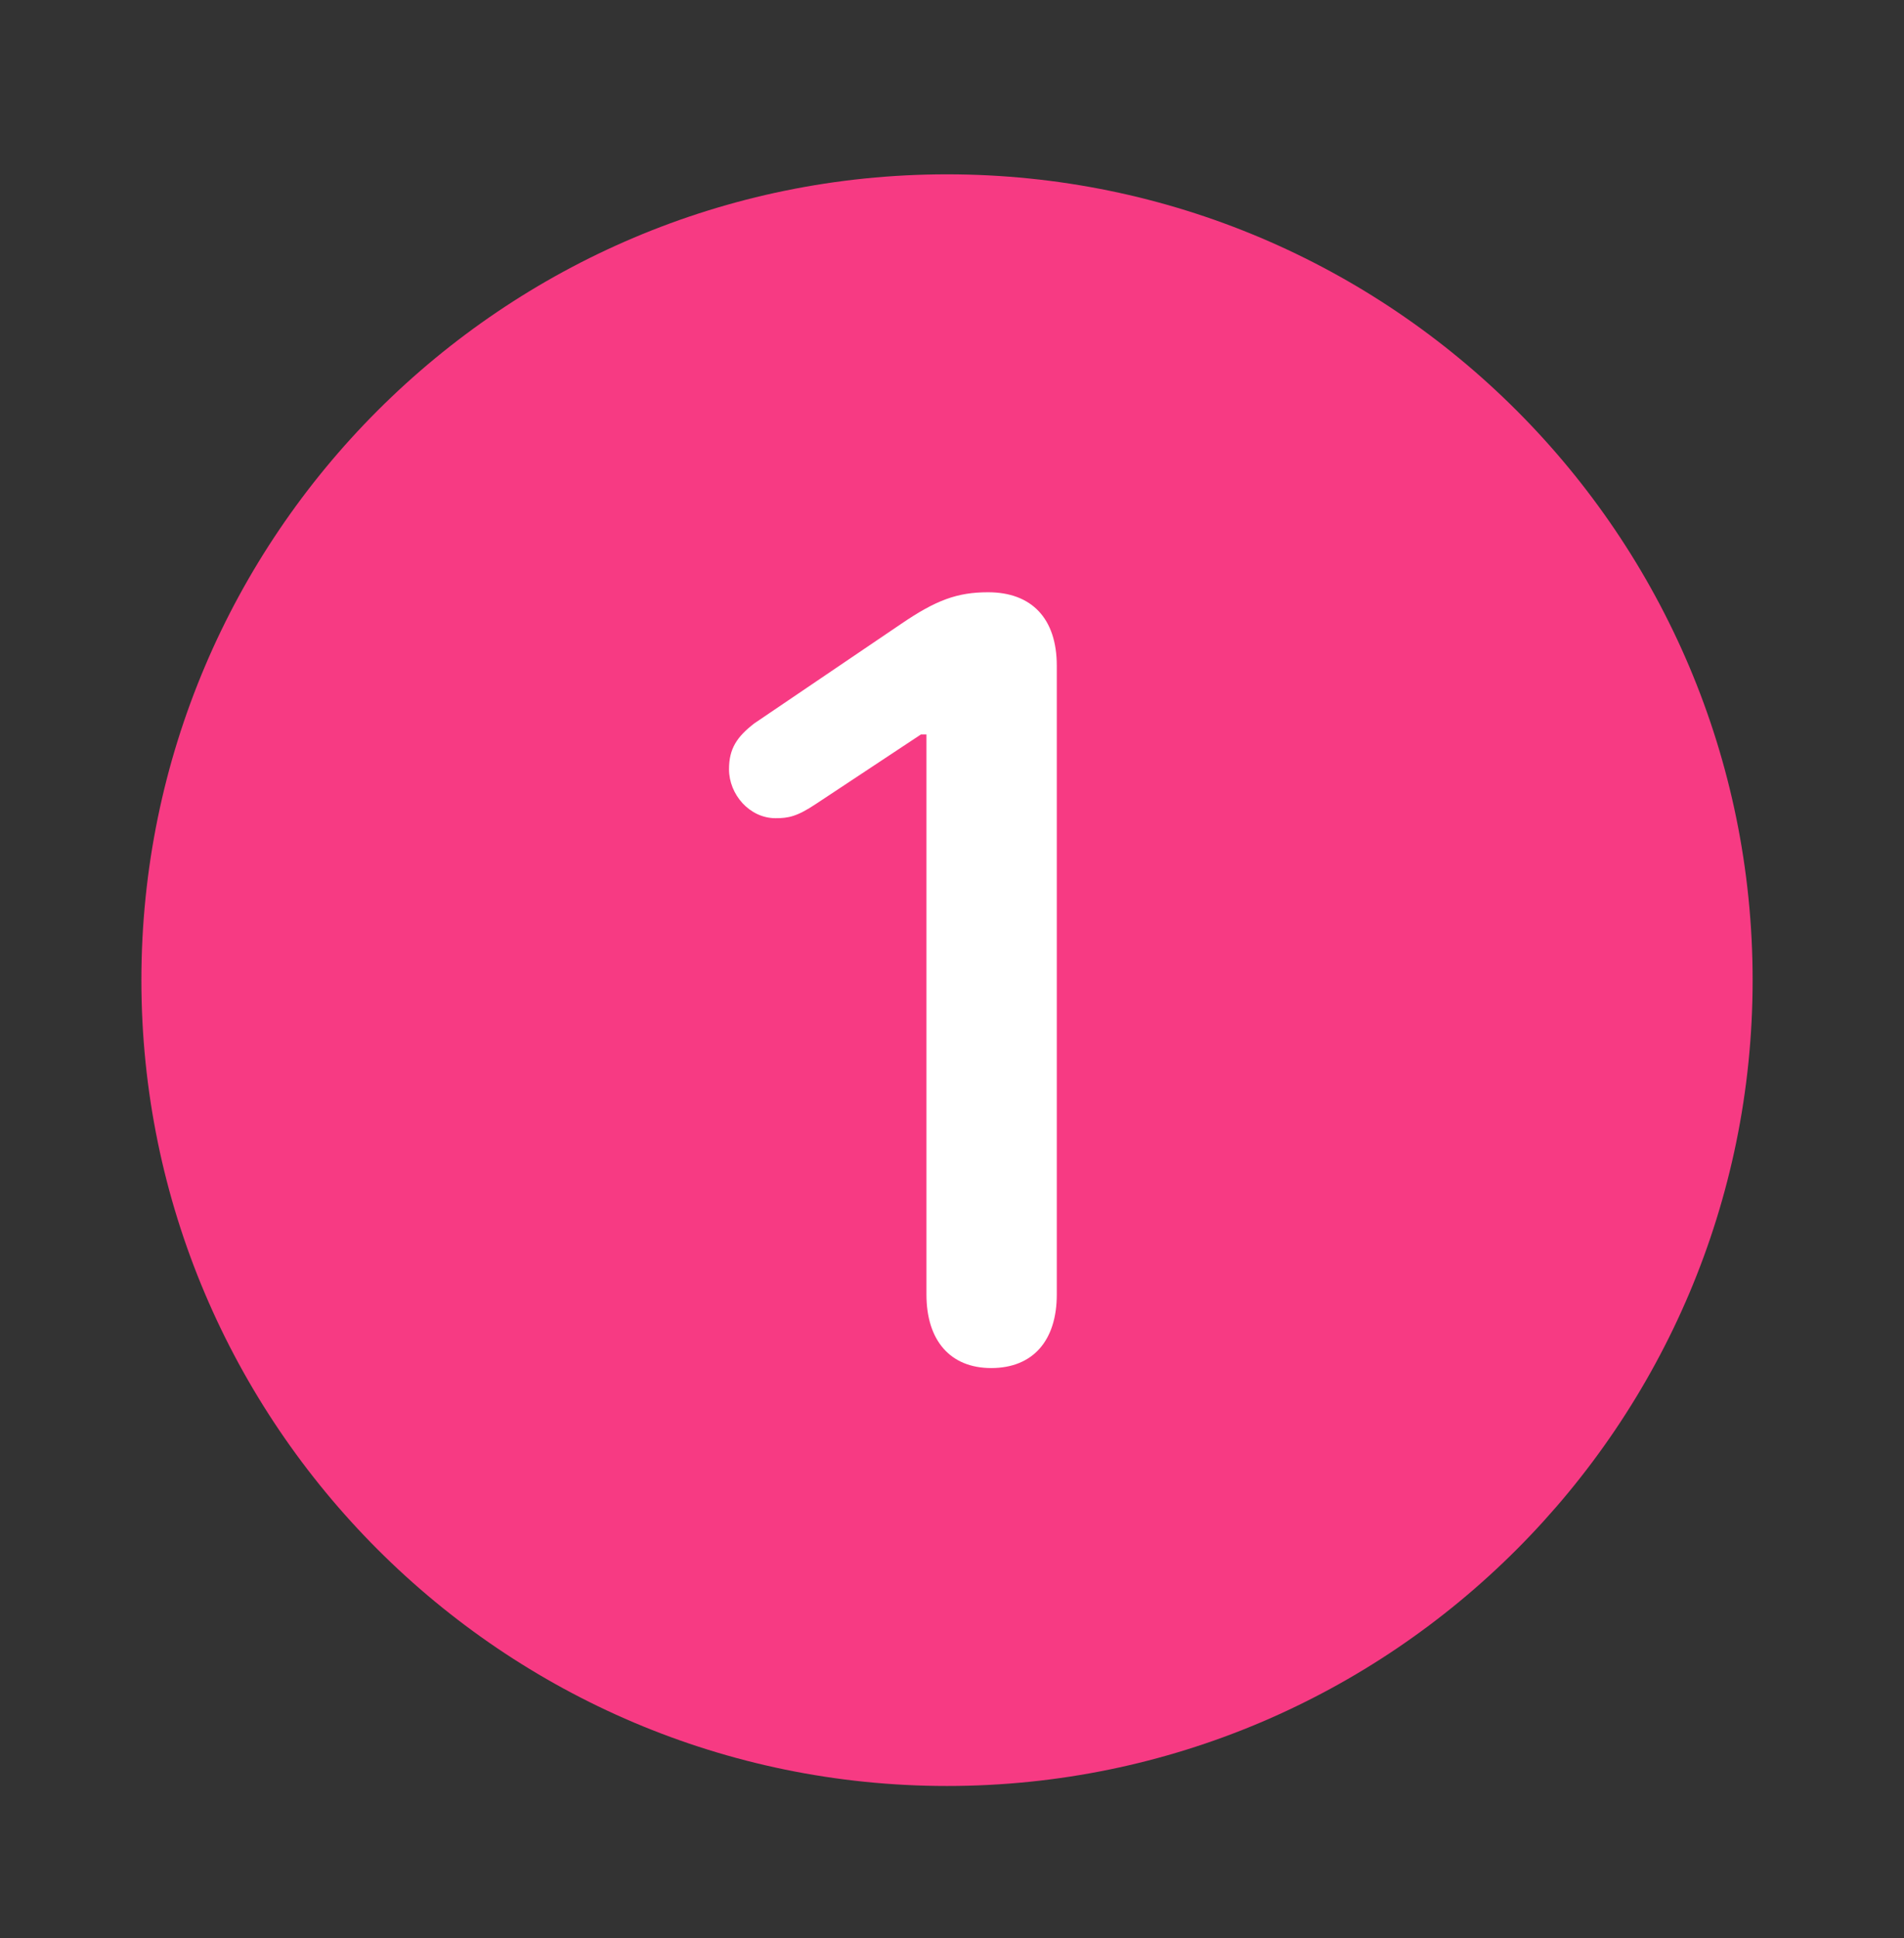
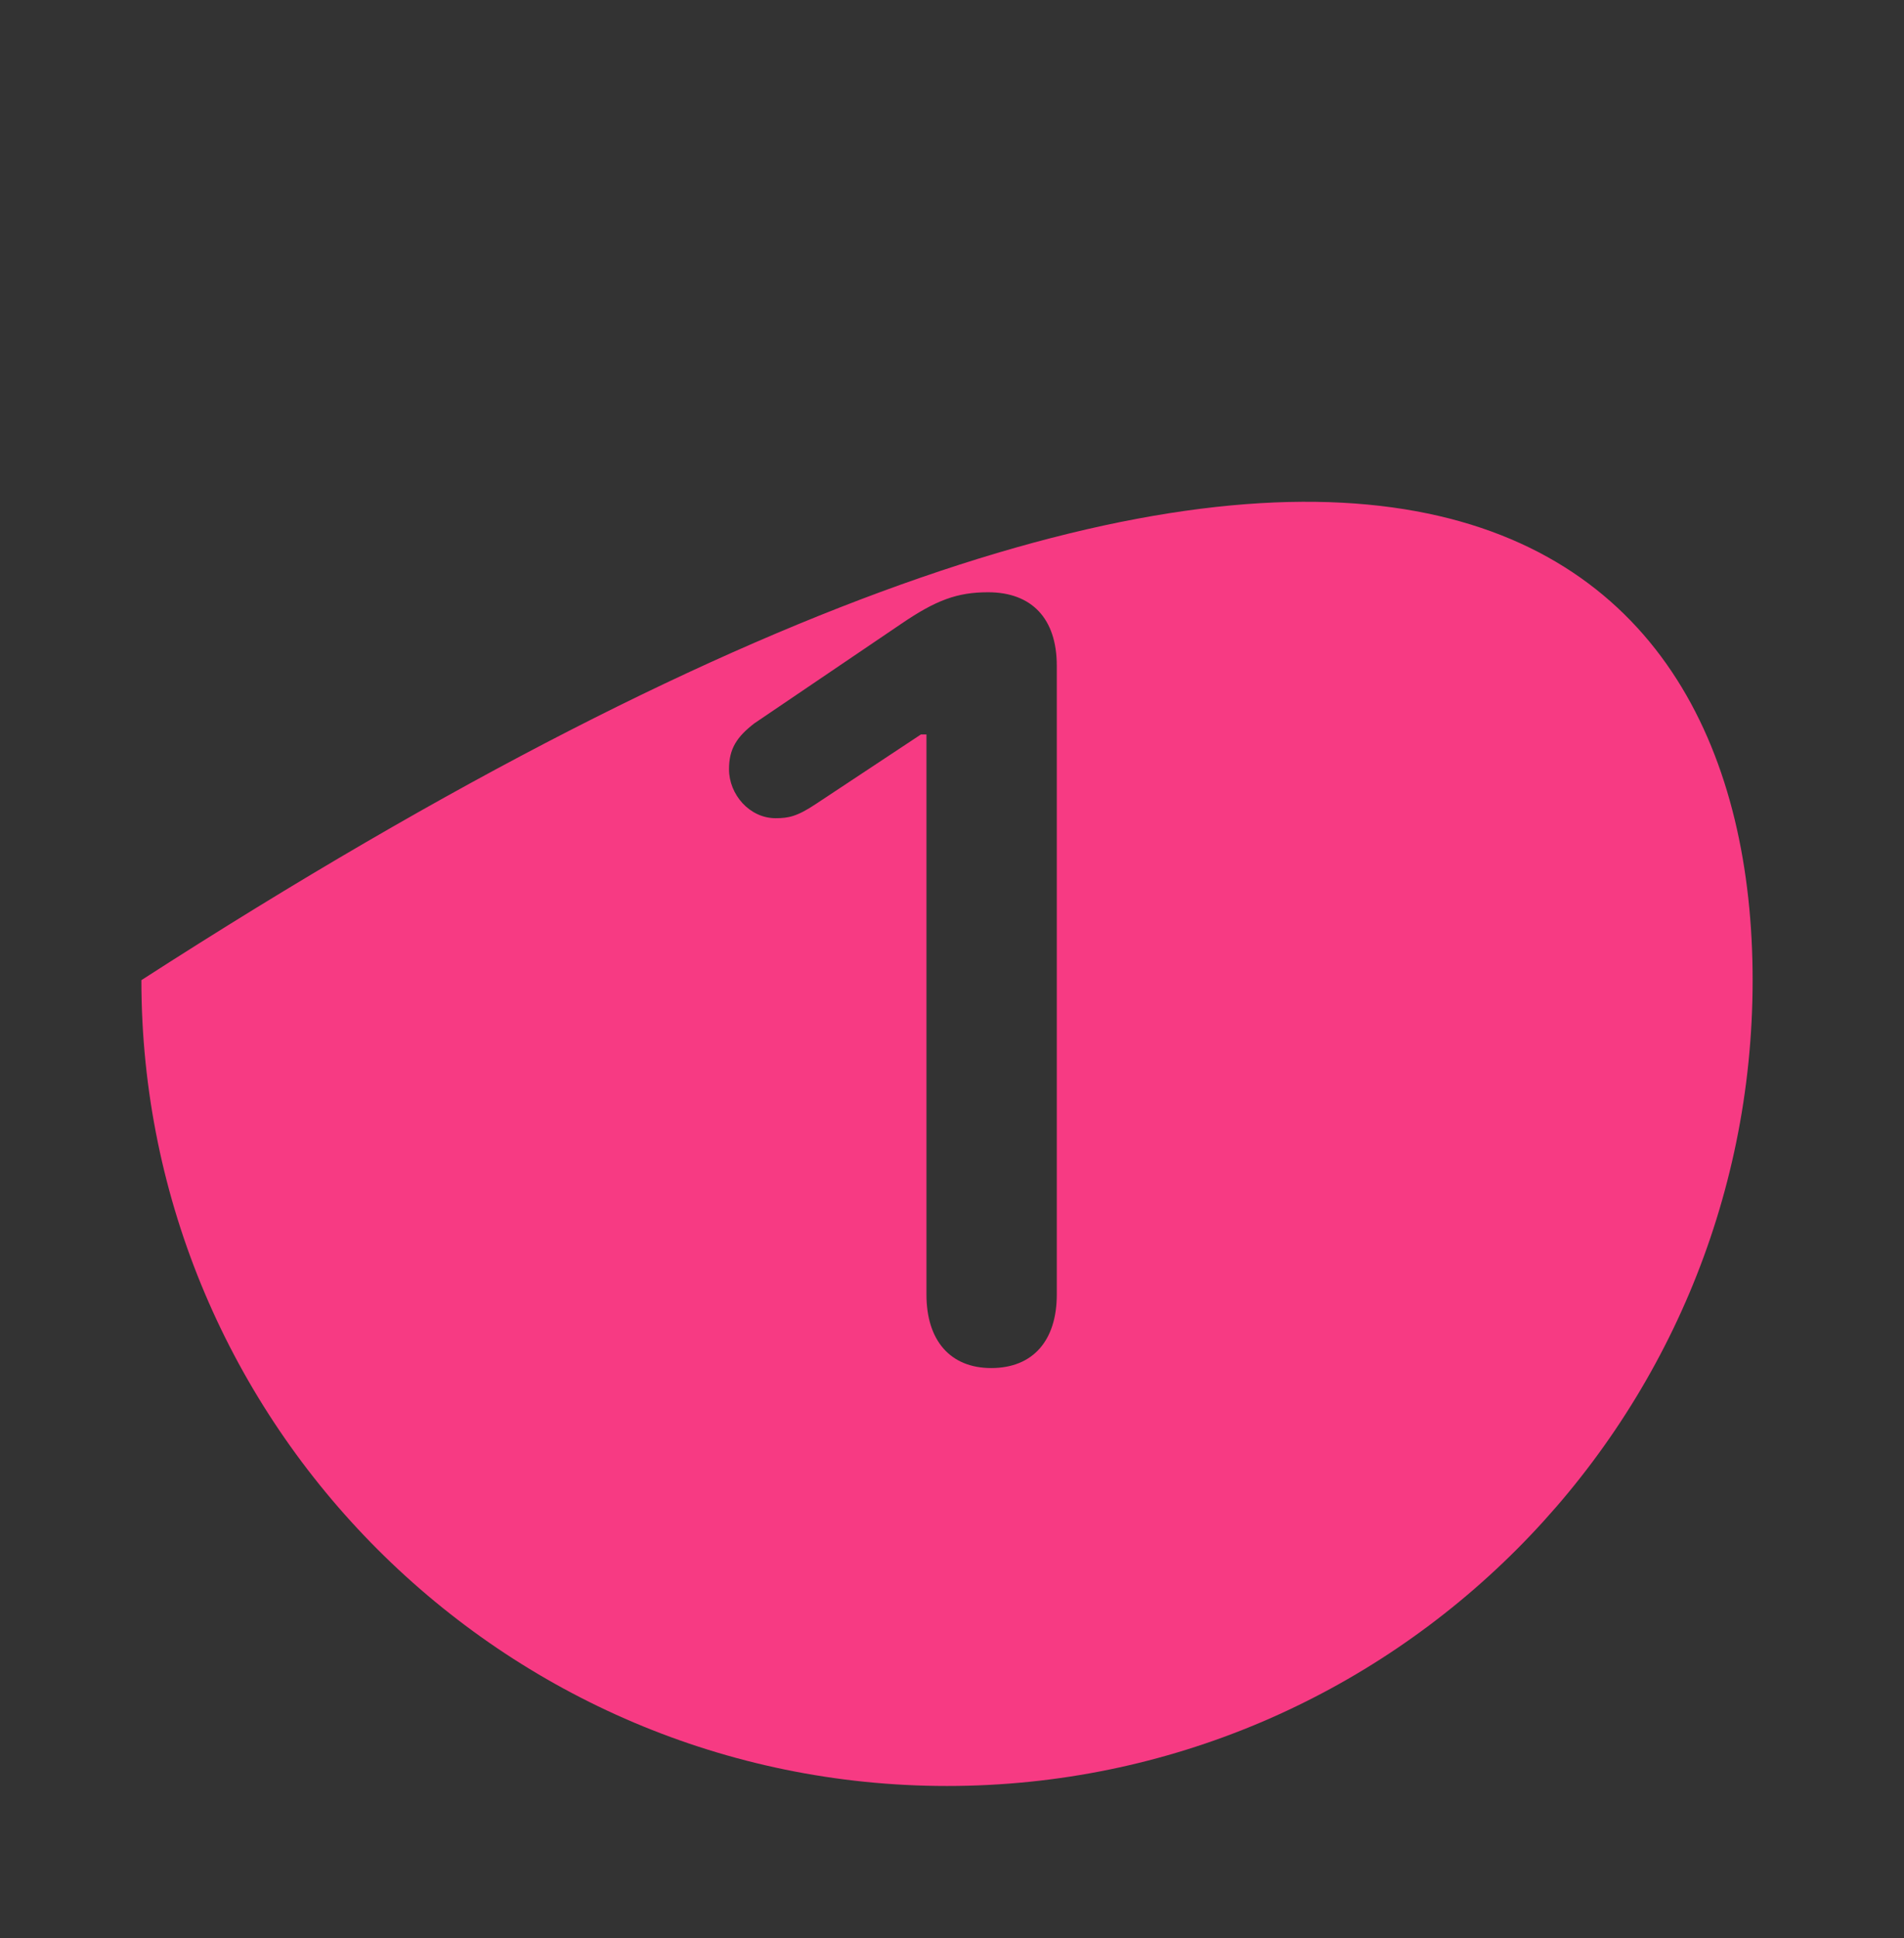
<svg xmlns="http://www.w3.org/2000/svg" width="113" height="115" viewBox="0 0 113 115" fill="none">
  <rect x="0" y="0" width="113" height="115" fill="#333333" stroke="none" />
-   <rect x="26" y="35" width="62" height="57" fill="white" />
-   <path d="M56.203 105.969C29.859 105.969 8.391 84.5 8.391 58.156C8.391 31.766 29.859 10.344 56.203 10.344C82.594 10.344 104.016 31.766 104.016 58.156C104.016 84.5 82.594 105.969 56.203 105.969ZM58.828 81.172C61.312 81.172 62.719 79.531 62.719 76.812V39.5C62.719 36.688 61.219 35.141 58.641 35.141C56.812 35.141 55.547 35.609 53.484 37.016L44.766 42.922C43.734 43.719 43.266 44.422 43.266 45.641C43.266 47.141 44.484 48.547 46.031 48.547C46.781 48.547 47.297 48.453 48.422 47.703L54.656 43.578H54.984V76.812C54.984 79.531 56.391 81.172 58.828 81.172Z" fill="#F73A83" />
+   <path d="M56.203 105.969C29.859 105.969 8.391 84.5 8.391 58.156C82.594 10.344 104.016 31.766 104.016 58.156C104.016 84.5 82.594 105.969 56.203 105.969ZM58.828 81.172C61.312 81.172 62.719 79.531 62.719 76.812V39.5C62.719 36.688 61.219 35.141 58.641 35.141C56.812 35.141 55.547 35.609 53.484 37.016L44.766 42.922C43.734 43.719 43.266 44.422 43.266 45.641C43.266 47.141 44.484 48.547 46.031 48.547C46.781 48.547 47.297 48.453 48.422 47.703L54.656 43.578H54.984V76.812C54.984 79.531 56.391 81.172 58.828 81.172Z" fill="#F73A83" />
</svg>